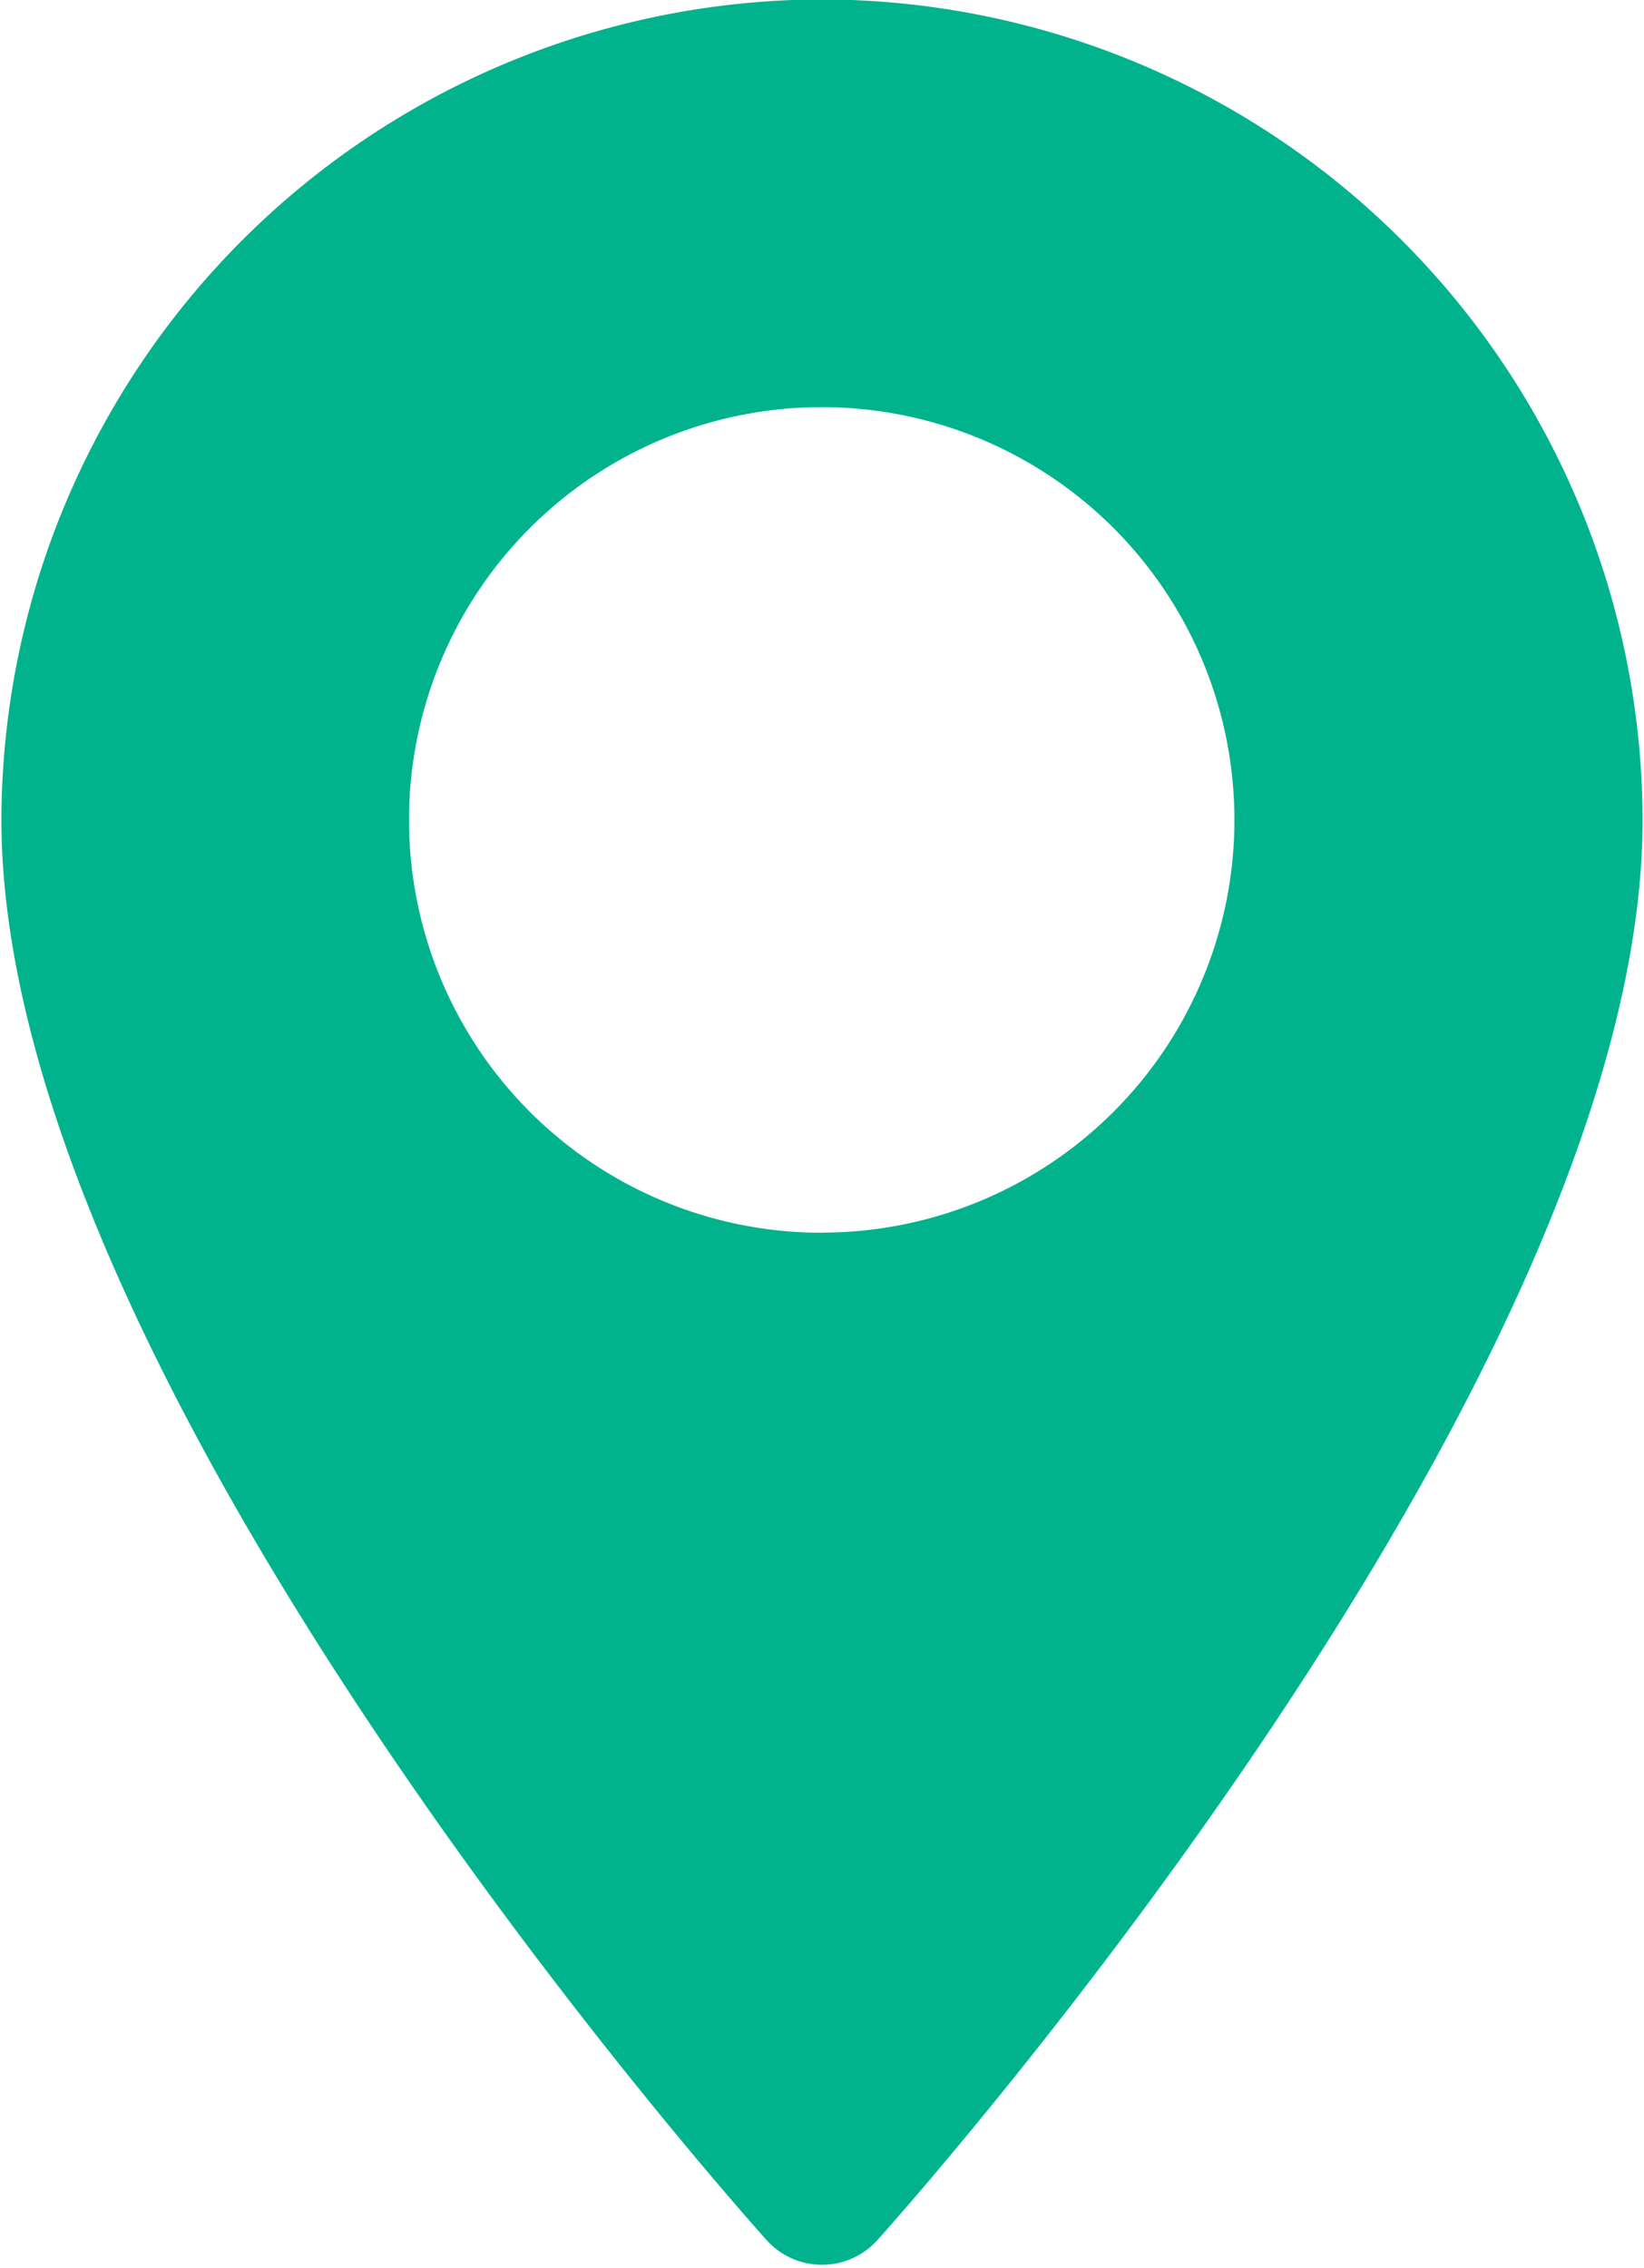
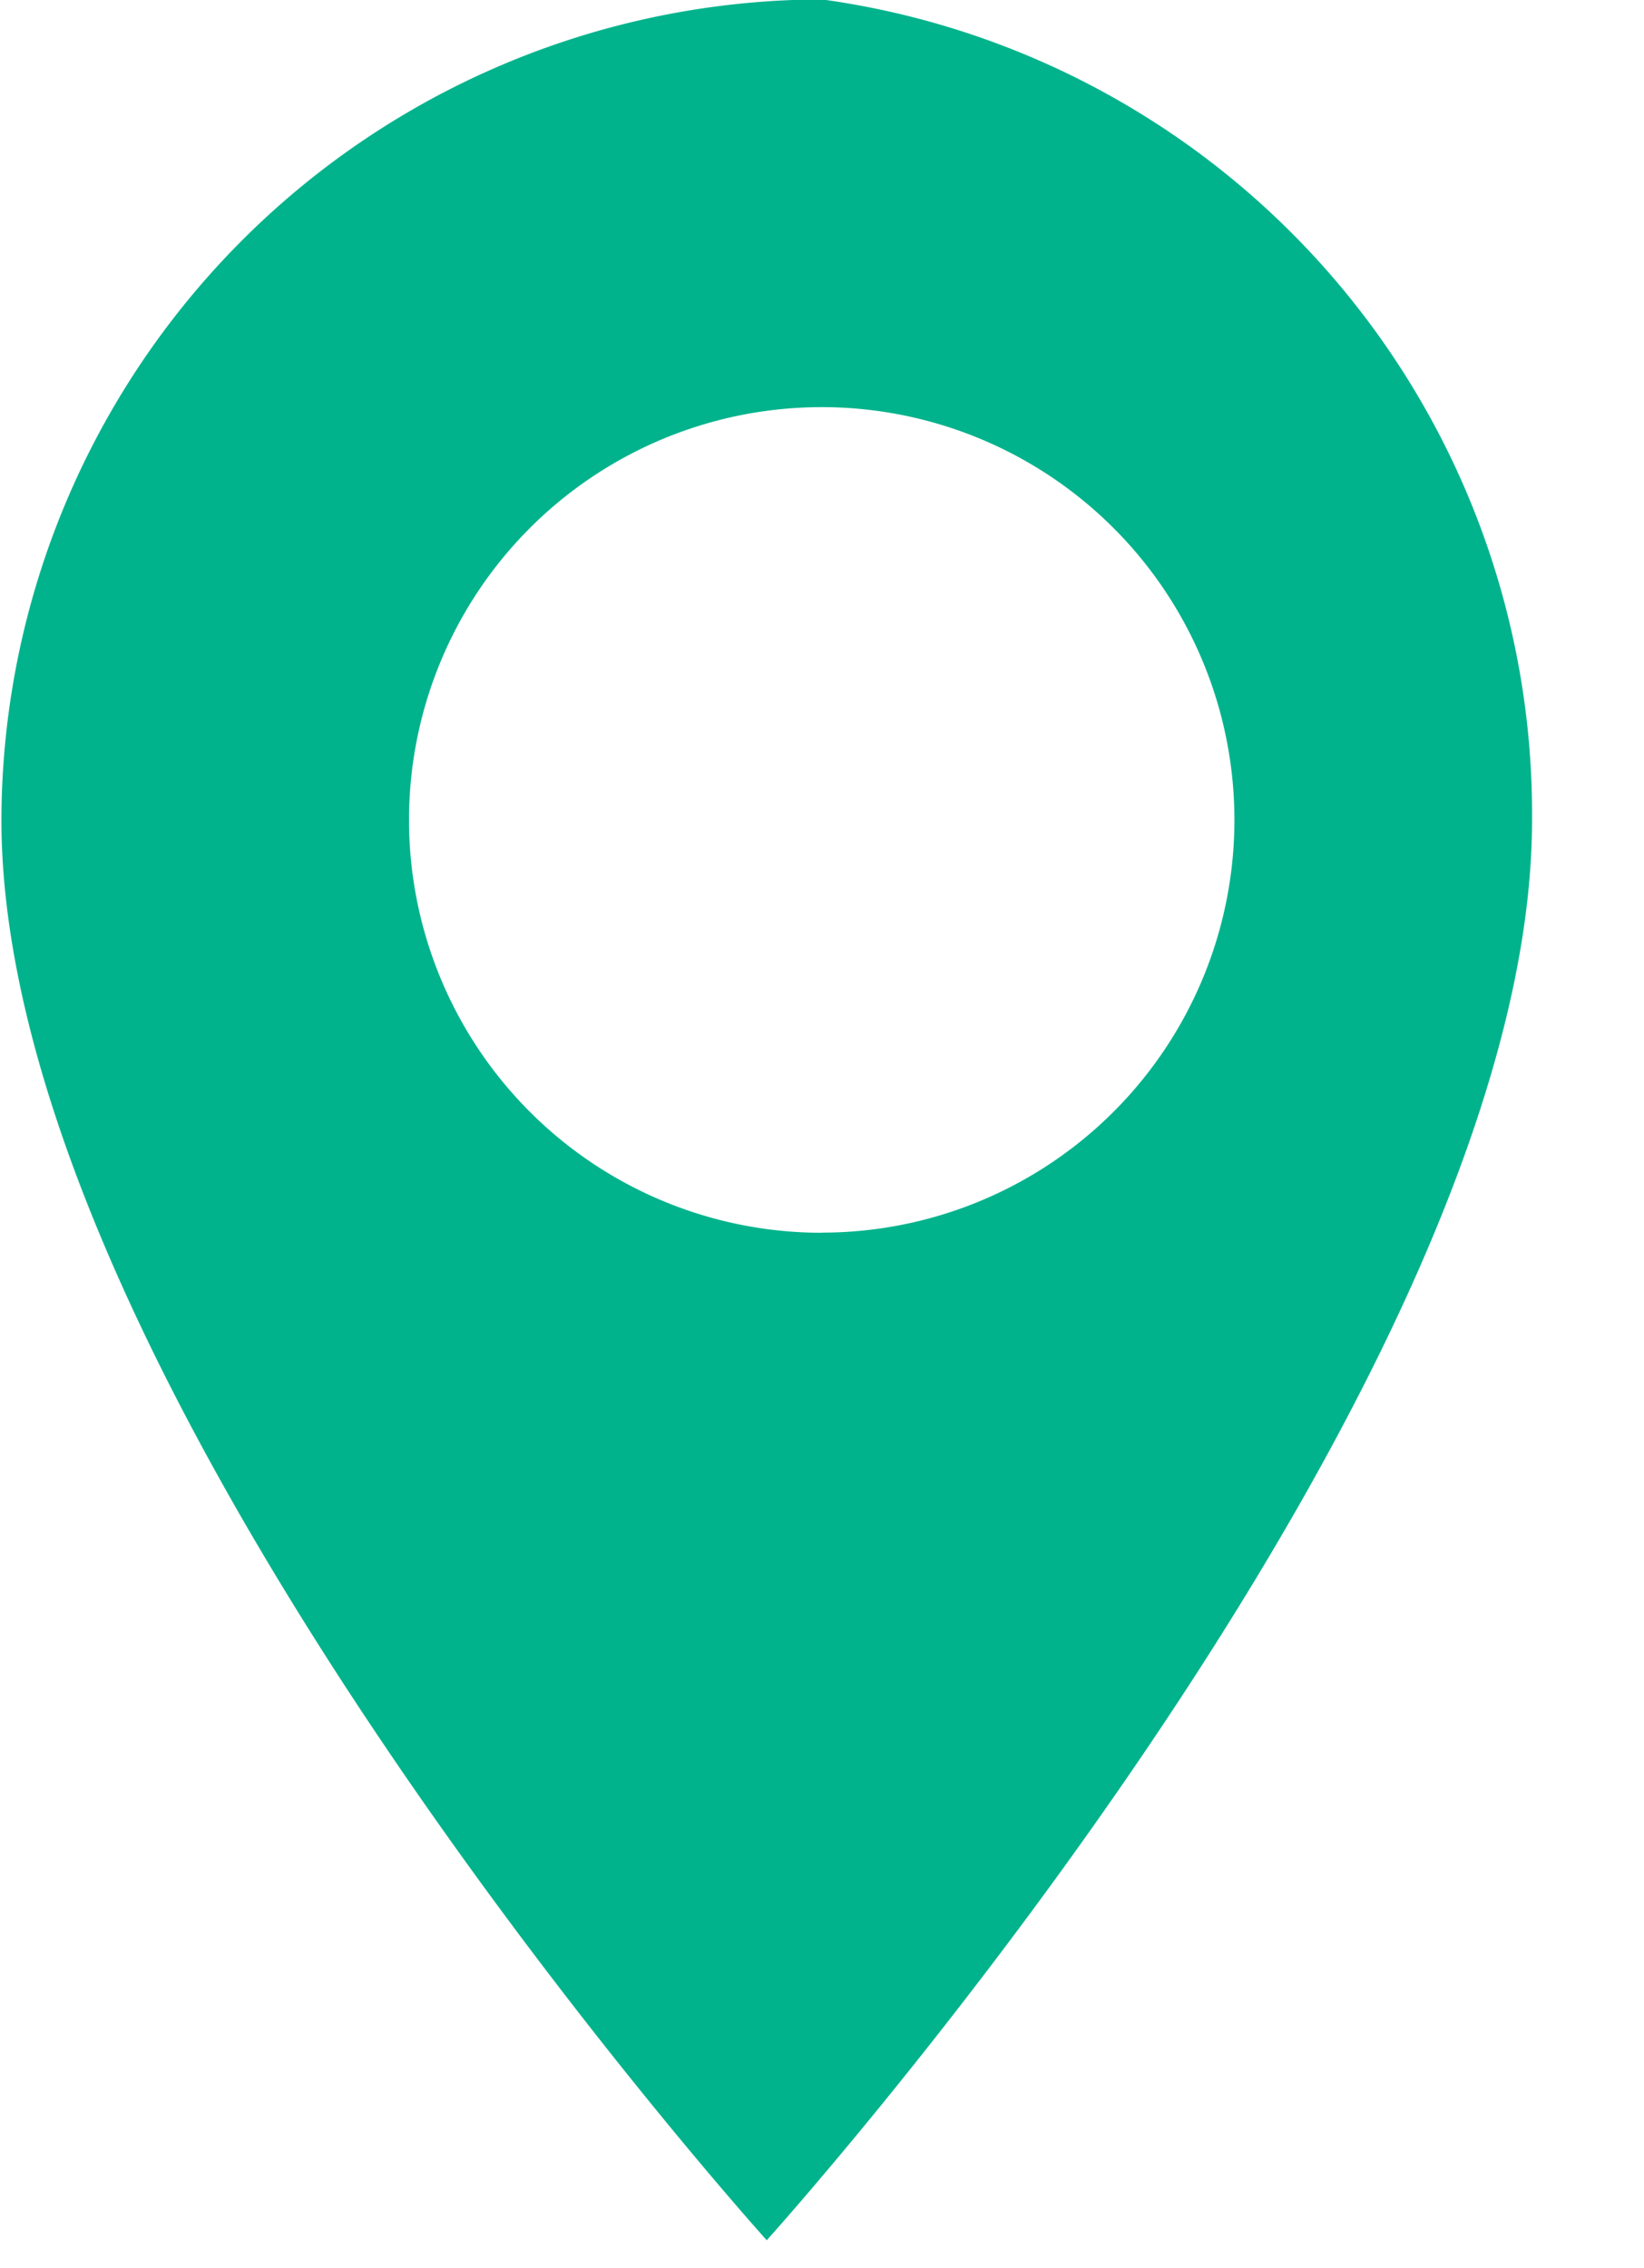
<svg xmlns="http://www.w3.org/2000/svg" width="11.6" height="16" viewBox="0 0 11.6 16">
  <defs>
    <style>
      .cls-1 {
        fill: #00b38c;
        fill-rule: evenodd;
      }
    </style>
  </defs>
-   <path id="icon_location_green" class="cls-1" d="M1275.39,205.246a5.8,5.8,0,0,0-5.79,5.787c0,3.96,5.18,9.775,5.4,10.02a0.526,0.526,0,0,0,.78,0c0.22-.245,5.4-6.06,5.4-10.02A5.8,5.8,0,0,0,1275.39,205.246Zm0,8.7a2.912,2.912,0,1,1,2.91-2.912A2.911,2.911,0,0,1,1275.39,213.945Z" transform="translate(-1269.59 -205.25)" />
+   <path id="icon_location_green" class="cls-1" d="M1275.39,205.246a5.8,5.8,0,0,0-5.79,5.787c0,3.96,5.18,9.775,5.4,10.02c0.22-.245,5.4-6.06,5.4-10.02A5.8,5.8,0,0,0,1275.39,205.246Zm0,8.7a2.912,2.912,0,1,1,2.91-2.912A2.911,2.911,0,0,1,1275.39,213.945Z" transform="translate(-1269.59 -205.25)" />
</svg>